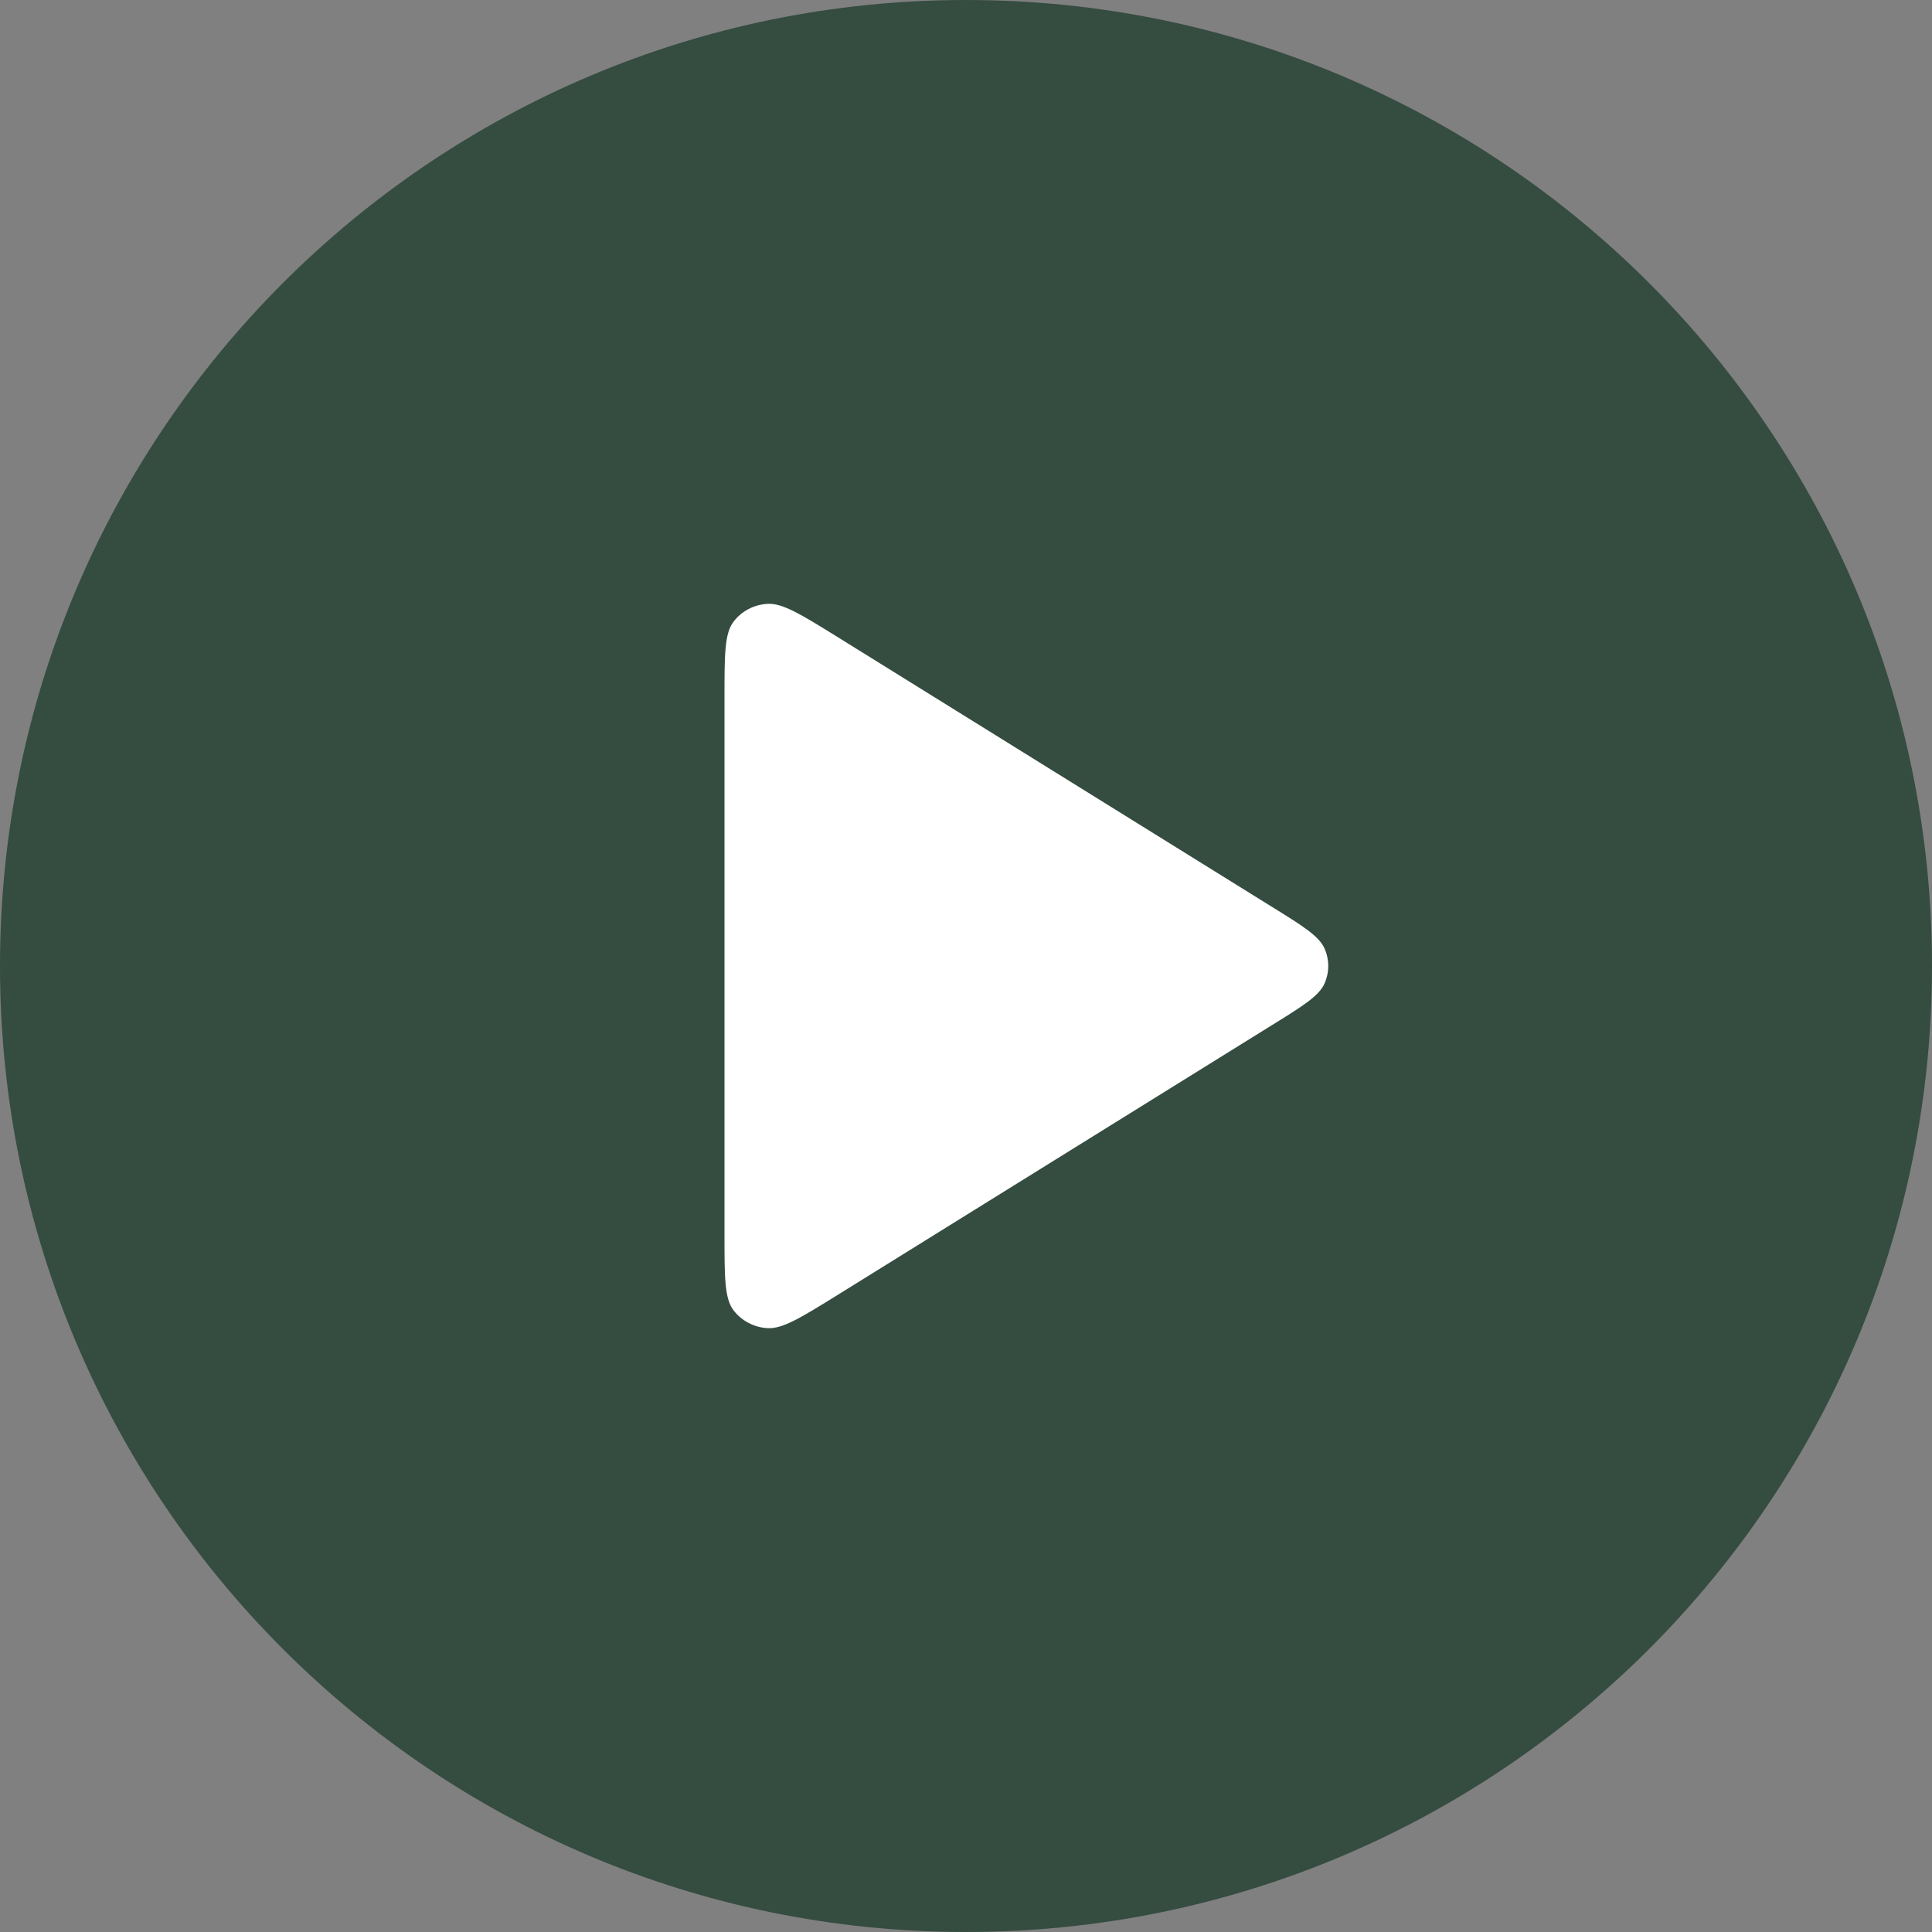
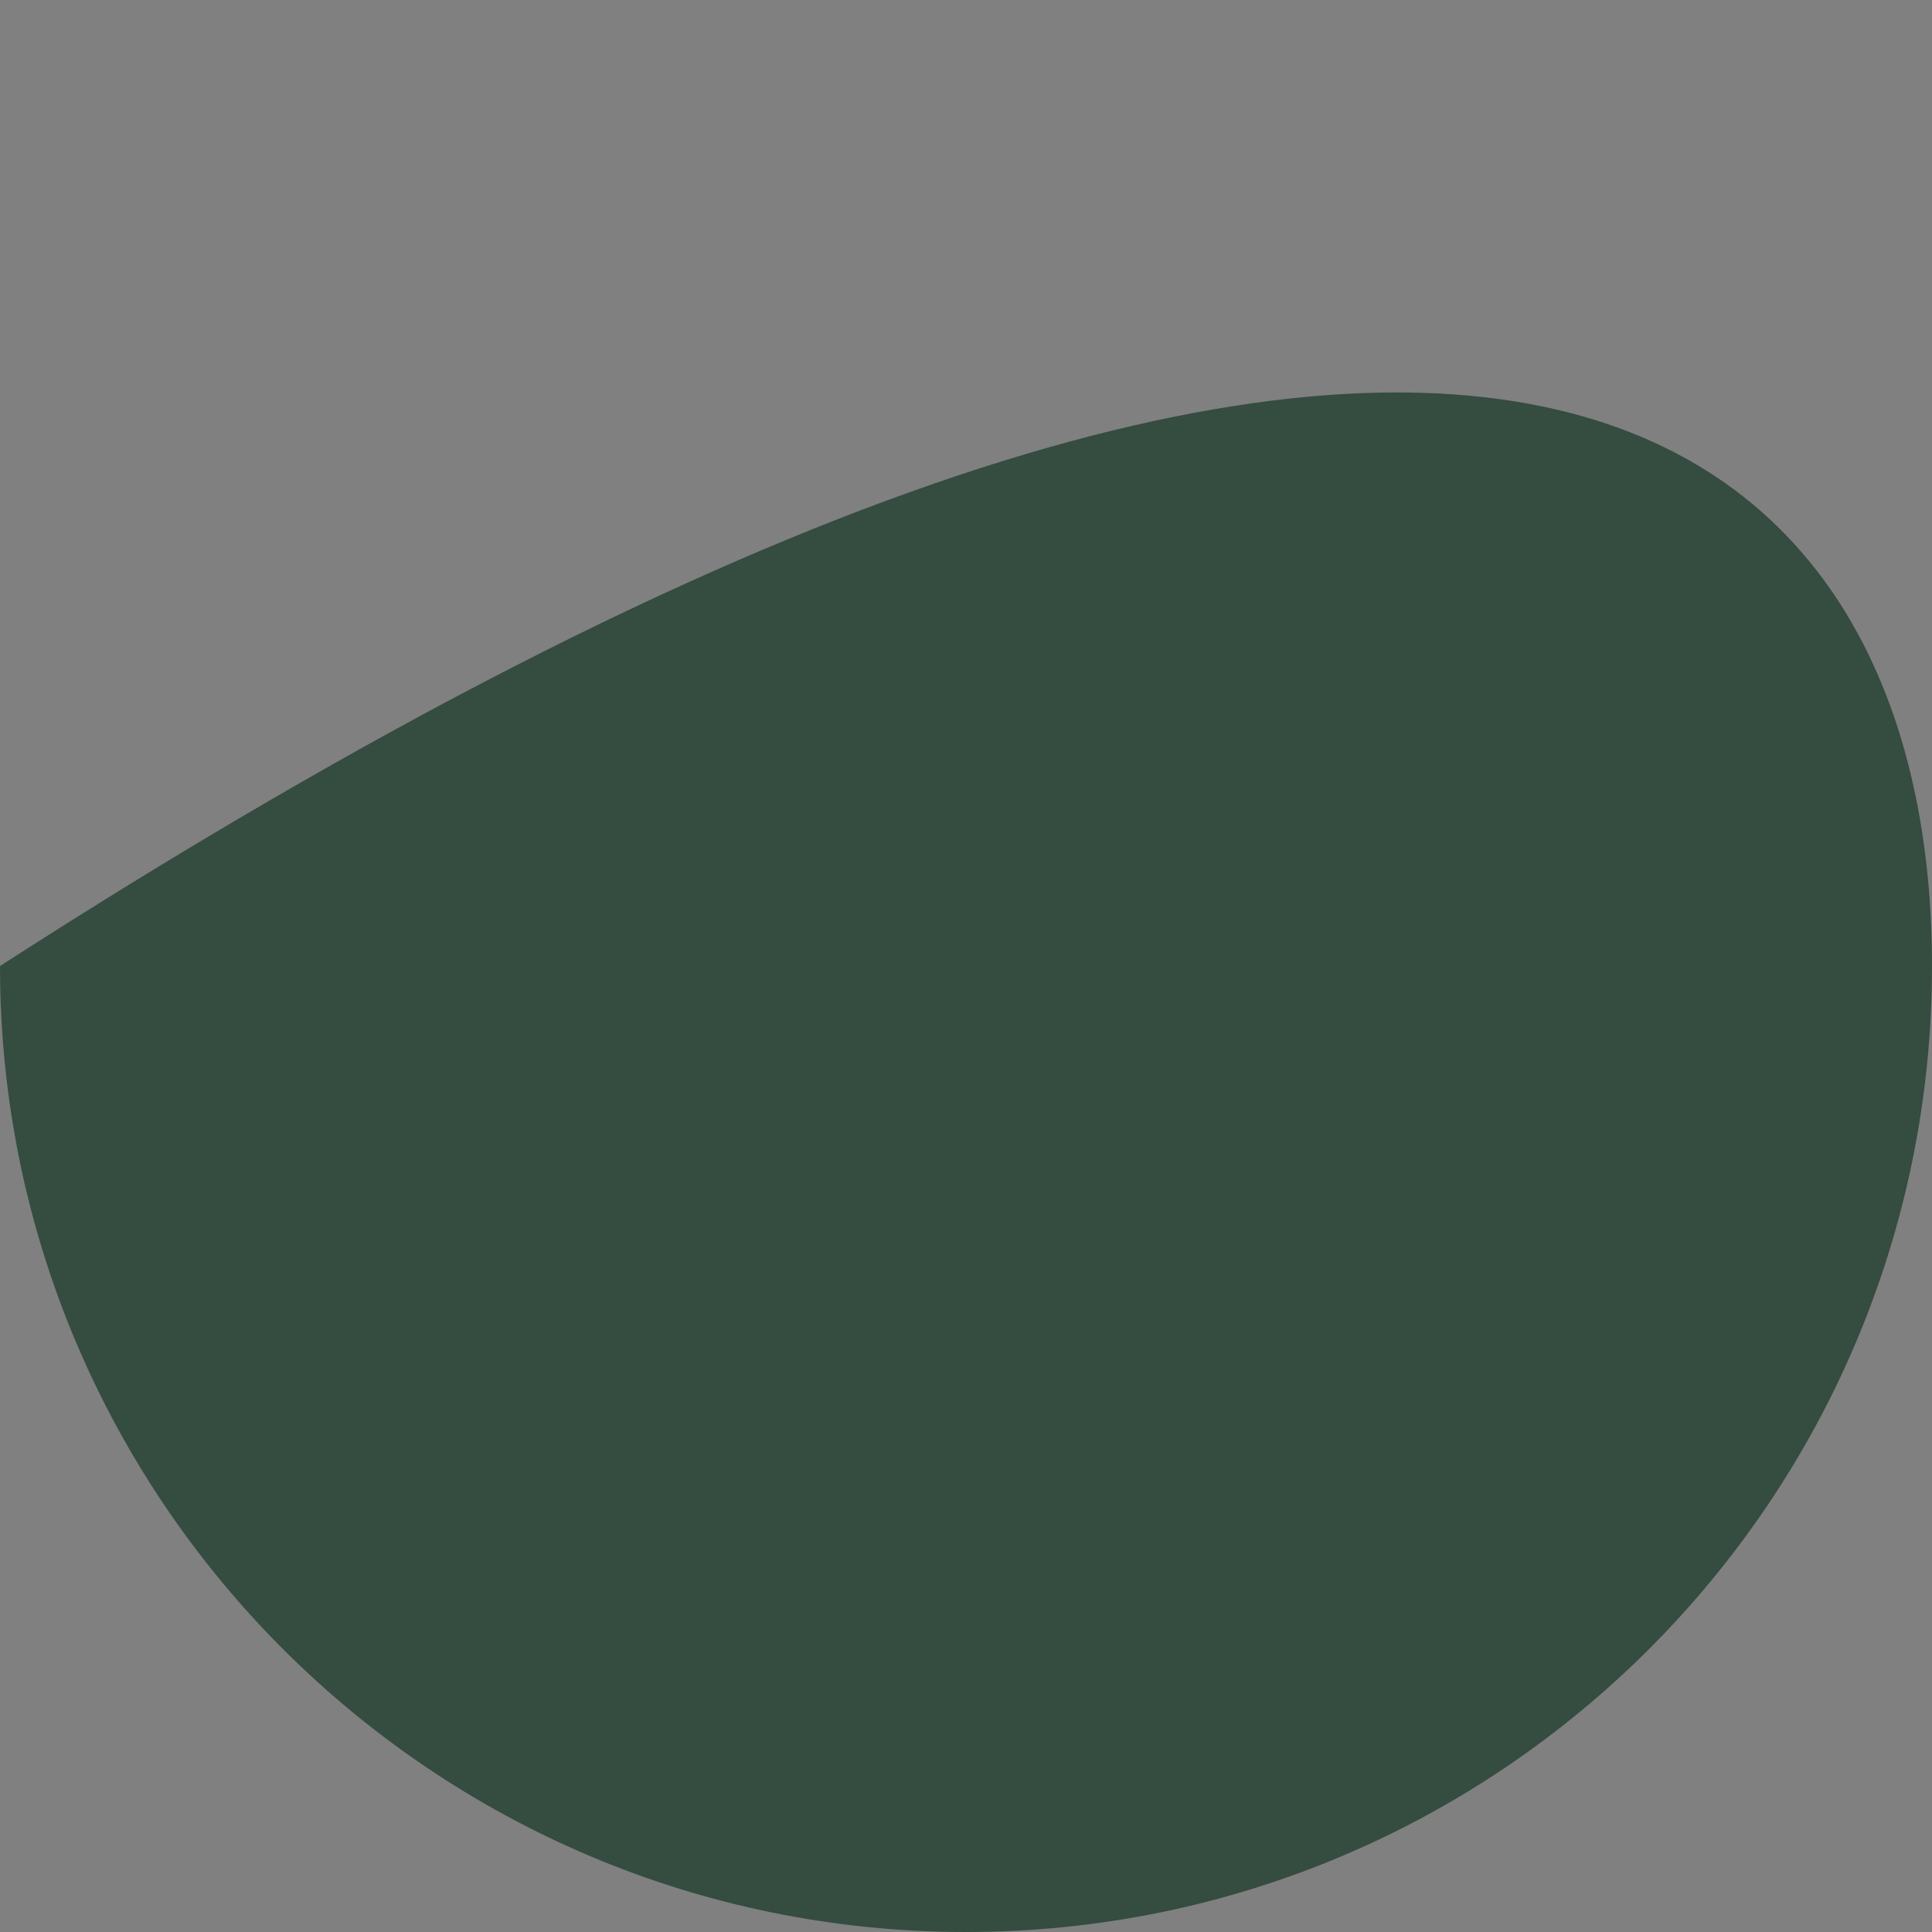
<svg xmlns="http://www.w3.org/2000/svg" width="16" height="16" viewBox="0 0 16 16" fill="none">
  <rect x="0" y="0" width="16" height="16" fill="#808080" stroke="none" />
-   <path d="M0 8C0 3.582 3.582 0 8 0C12.418 0 16 3.582 16 8C16 12.418 12.418 16 8 16C3.582 16 0 12.418 0 8Z" fill="#354C41" />
-   <path d="M6 5.771C6 5.42 6 5.245 6.076 5.147C6.142 5.061 6.243 5.008 6.353 5.001C6.479 4.992 6.632 5.087 6.937 5.276L10.527 7.506C10.792 7.67 10.924 7.752 10.97 7.857C11.01 7.948 11.01 8.052 10.97 8.143C10.924 8.248 10.792 8.33 10.527 8.494L6.937 10.724C6.632 10.913 6.479 11.008 6.353 10.999C6.243 10.992 6.142 10.938 6.076 10.853C6 10.755 6 10.58 6 10.229V5.771Z" fill="white" />
+   <path d="M0 8C12.418 0 16 3.582 16 8C16 12.418 12.418 16 8 16C3.582 16 0 12.418 0 8Z" fill="#354C41" />
</svg>